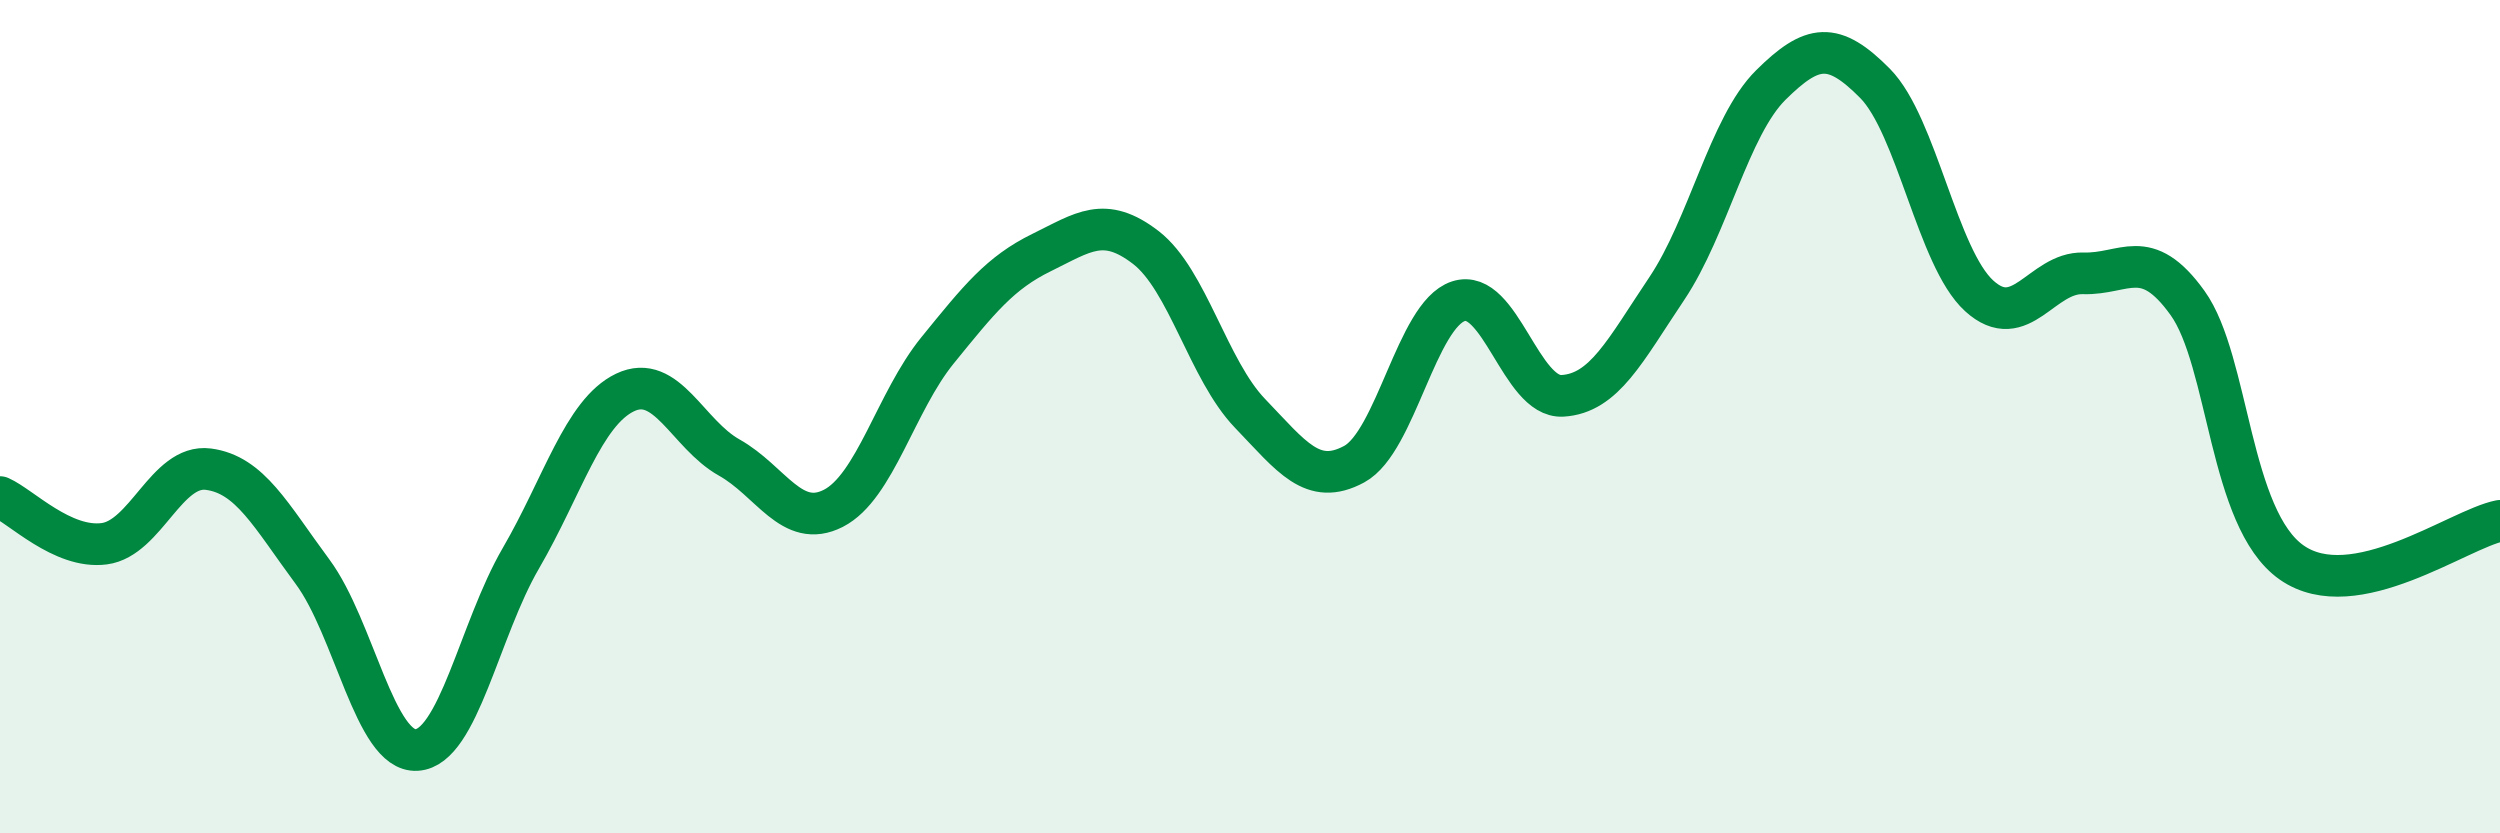
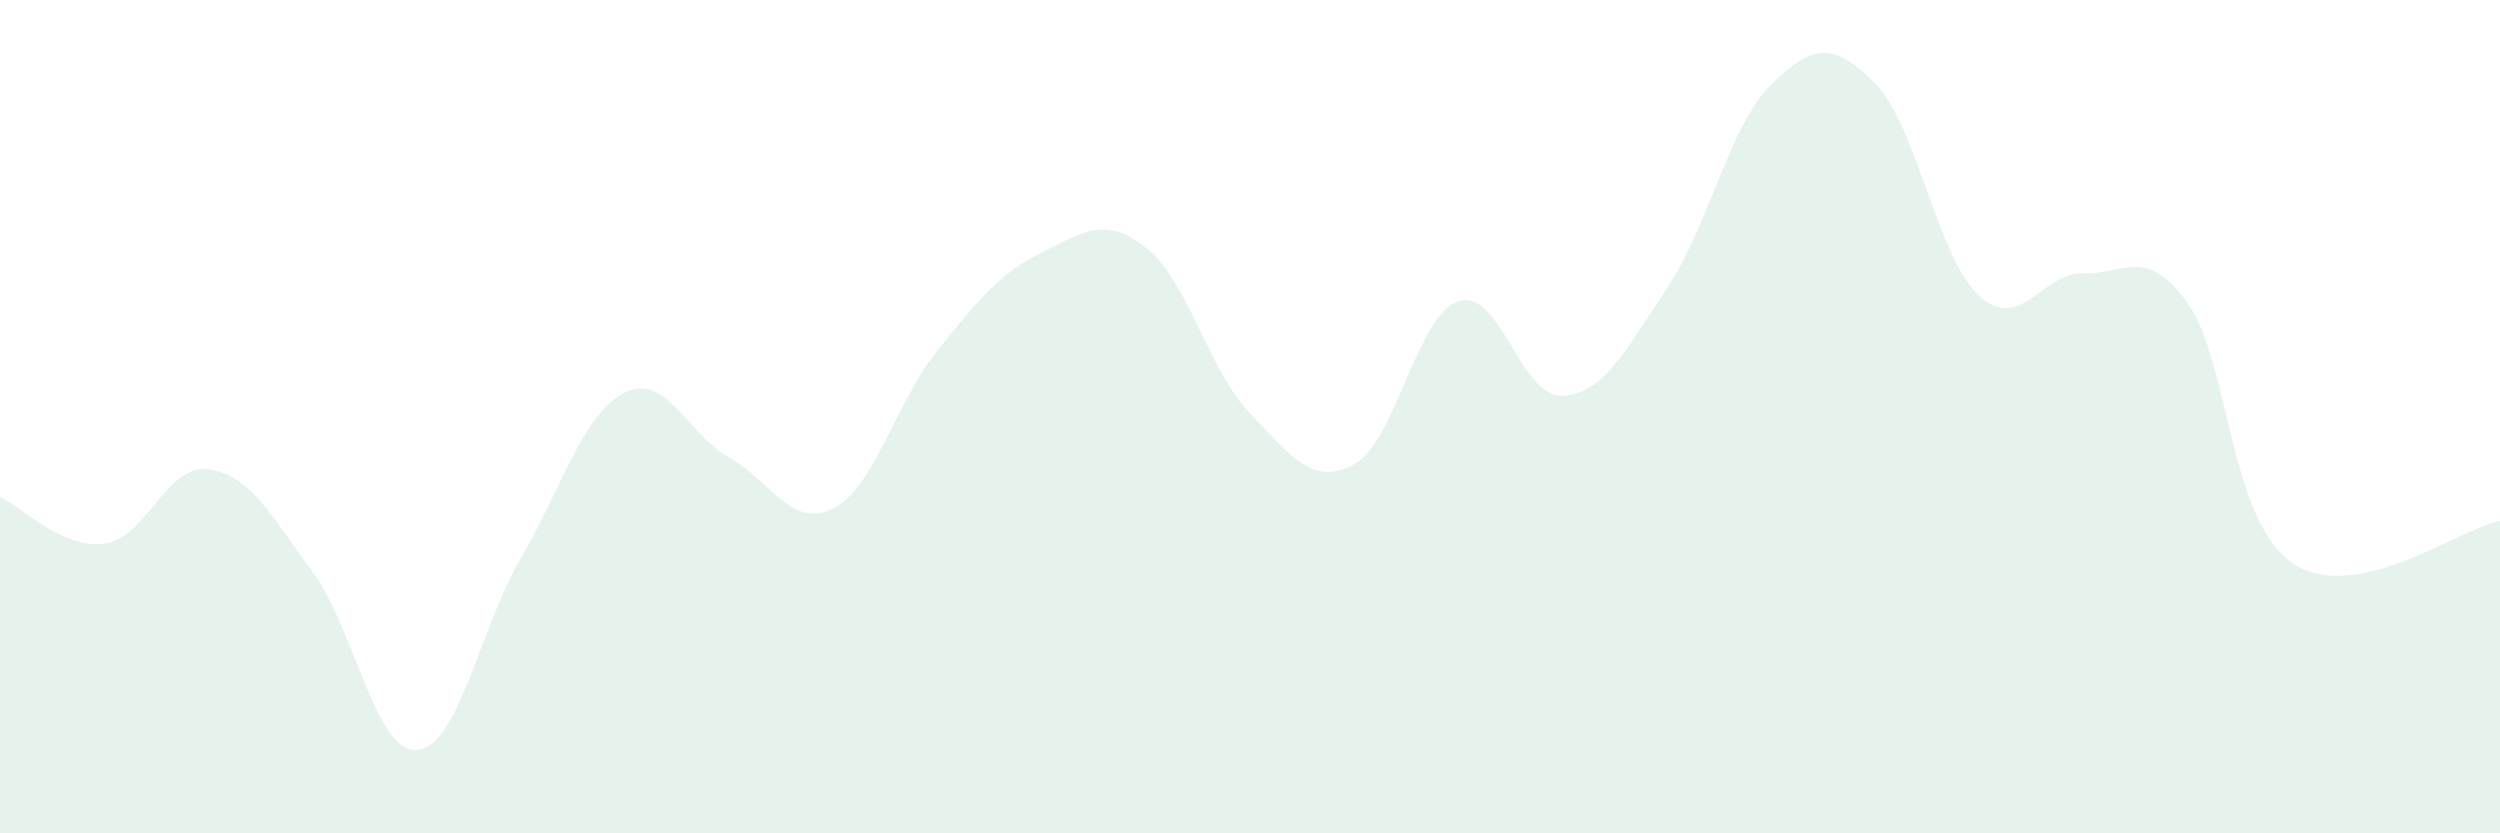
<svg xmlns="http://www.w3.org/2000/svg" width="60" height="20" viewBox="0 0 60 20">
  <path d="M 0,11.93 C 0.5,12.15 1.5,13.18 2.5,13.05 C 3.5,12.92 4,11.13 5,11.26 C 6,11.39 6.5,12.37 7.5,13.72 C 8.5,15.07 9,18.06 10,18 C 11,17.94 11.5,15.12 12.5,13.4 C 13.5,11.68 14,9.9 15,9.42 C 16,8.94 16.5,10.42 17.5,10.98 C 18.5,11.54 19,12.71 20,12.2 C 21,11.69 21.5,9.64 22.5,8.41 C 23.5,7.18 24,6.55 25,6.06 C 26,5.57 26.5,5.17 27.5,5.94 C 28.5,6.71 29,8.88 30,9.92 C 31,10.96 31.5,11.68 32.5,11.14 C 33.5,10.6 34,7.56 35,7.23 C 36,6.9 36.5,9.56 37.5,9.5 C 38.5,9.44 39,8.42 40,6.93 C 41,5.44 41.5,3.03 42.5,2.04 C 43.5,1.05 44,0.99 45,2 C 46,3.01 46.5,6.19 47.5,7.1 C 48.5,8.01 49,6.53 50,6.56 C 51,6.59 51.5,5.88 52.5,7.27 C 53.5,8.66 53.5,12.45 55,13.5 C 56.5,14.55 59,12.7 60,12.5L60 20L0 20Z" fill="#008740" opacity="0.1" stroke-linecap="round" stroke-linejoin="round" />
-   <path d="M 0,11.93 C 0.5,12.15 1.5,13.18 2.5,13.05 C 3.5,12.92 4,11.13 5,11.26 C 6,11.39 6.5,12.37 7.5,13.72 C 8.5,15.07 9,18.06 10,18 C 11,17.94 11.5,15.12 12.5,13.4 C 13.5,11.68 14,9.9 15,9.42 C 16,8.94 16.5,10.42 17.5,10.98 C 18.5,11.54 19,12.71 20,12.2 C 21,11.69 21.5,9.64 22.5,8.41 C 23.5,7.18 24,6.55 25,6.06 C 26,5.57 26.5,5.17 27.5,5.94 C 28.5,6.71 29,8.88 30,9.92 C 31,10.96 31.5,11.68 32.5,11.14 C 33.5,10.6 34,7.56 35,7.23 C 36,6.9 36.5,9.56 37.5,9.5 C 38.5,9.44 39,8.42 40,6.93 C 41,5.44 41.5,3.03 42.5,2.04 C 43.5,1.05 44,0.99 45,2 C 46,3.01 46.5,6.19 47.5,7.1 C 48.5,8.01 49,6.53 50,6.56 C 51,6.59 51.5,5.88 52.5,7.27 C 53.5,8.66 53.5,12.45 55,13.5 C 56.5,14.55 59,12.7 60,12.5" stroke="#008740" stroke-width="1" fill="none" stroke-linecap="round" stroke-linejoin="round" />
</svg>